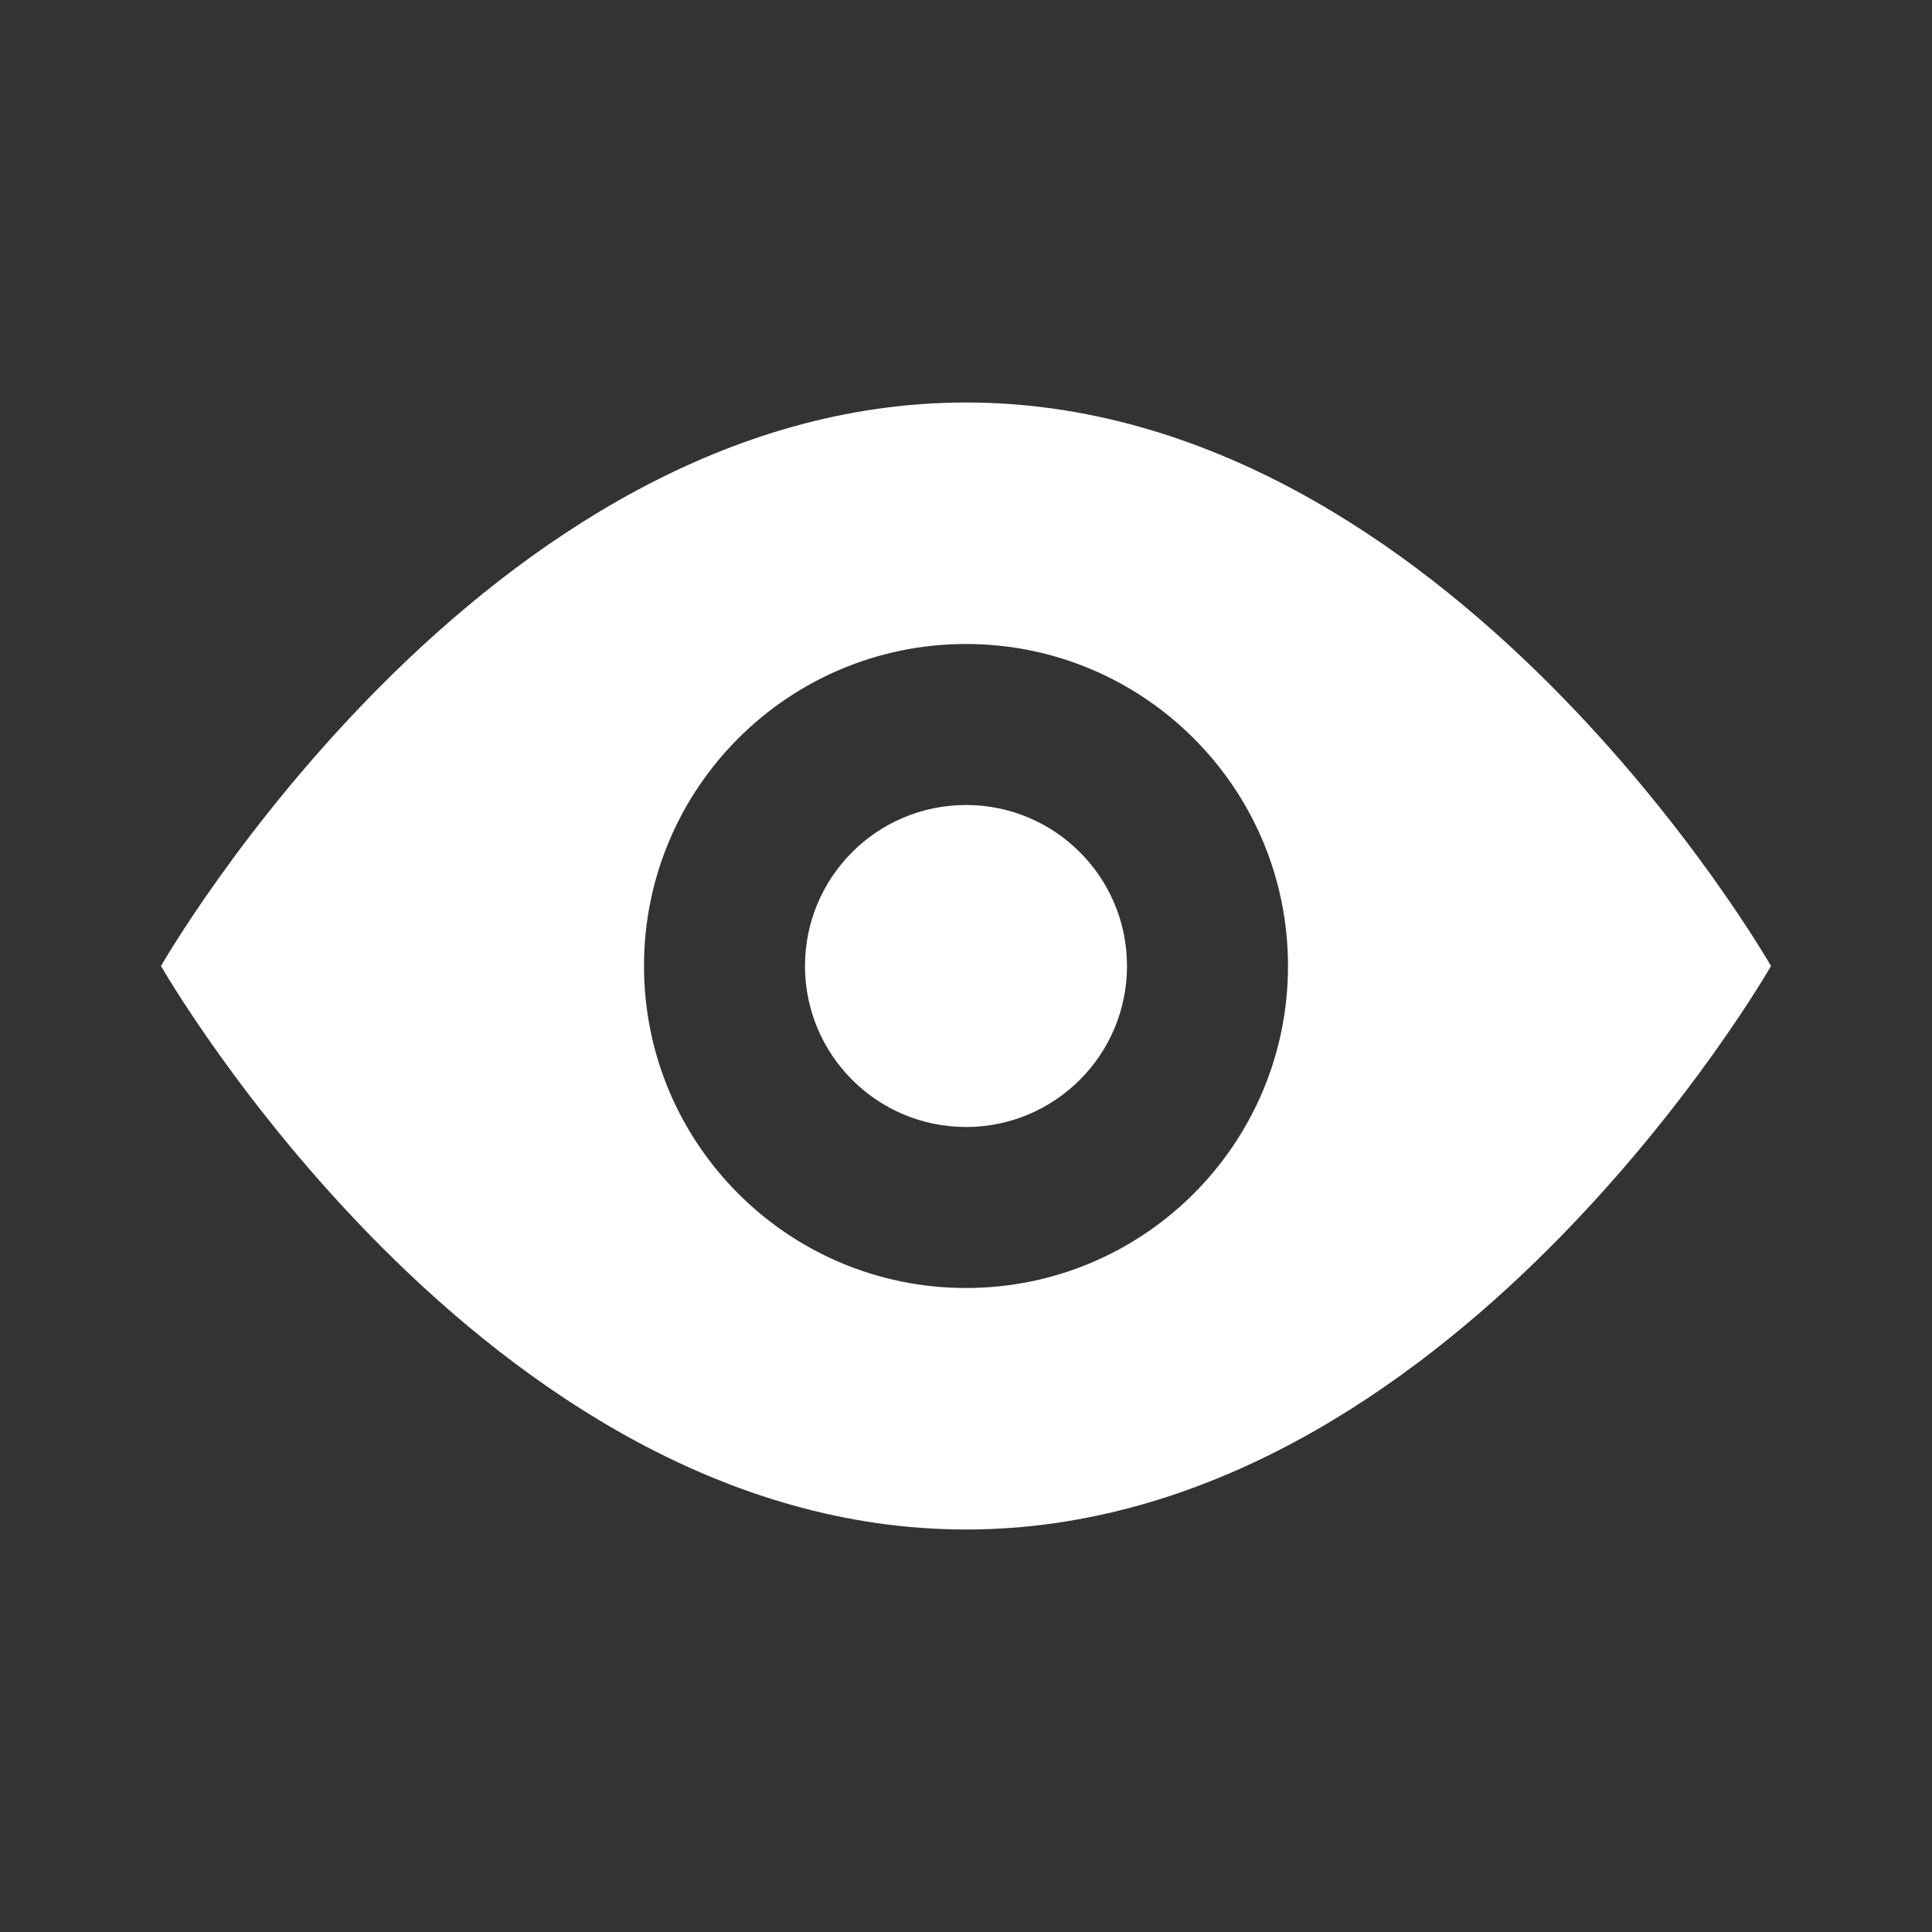
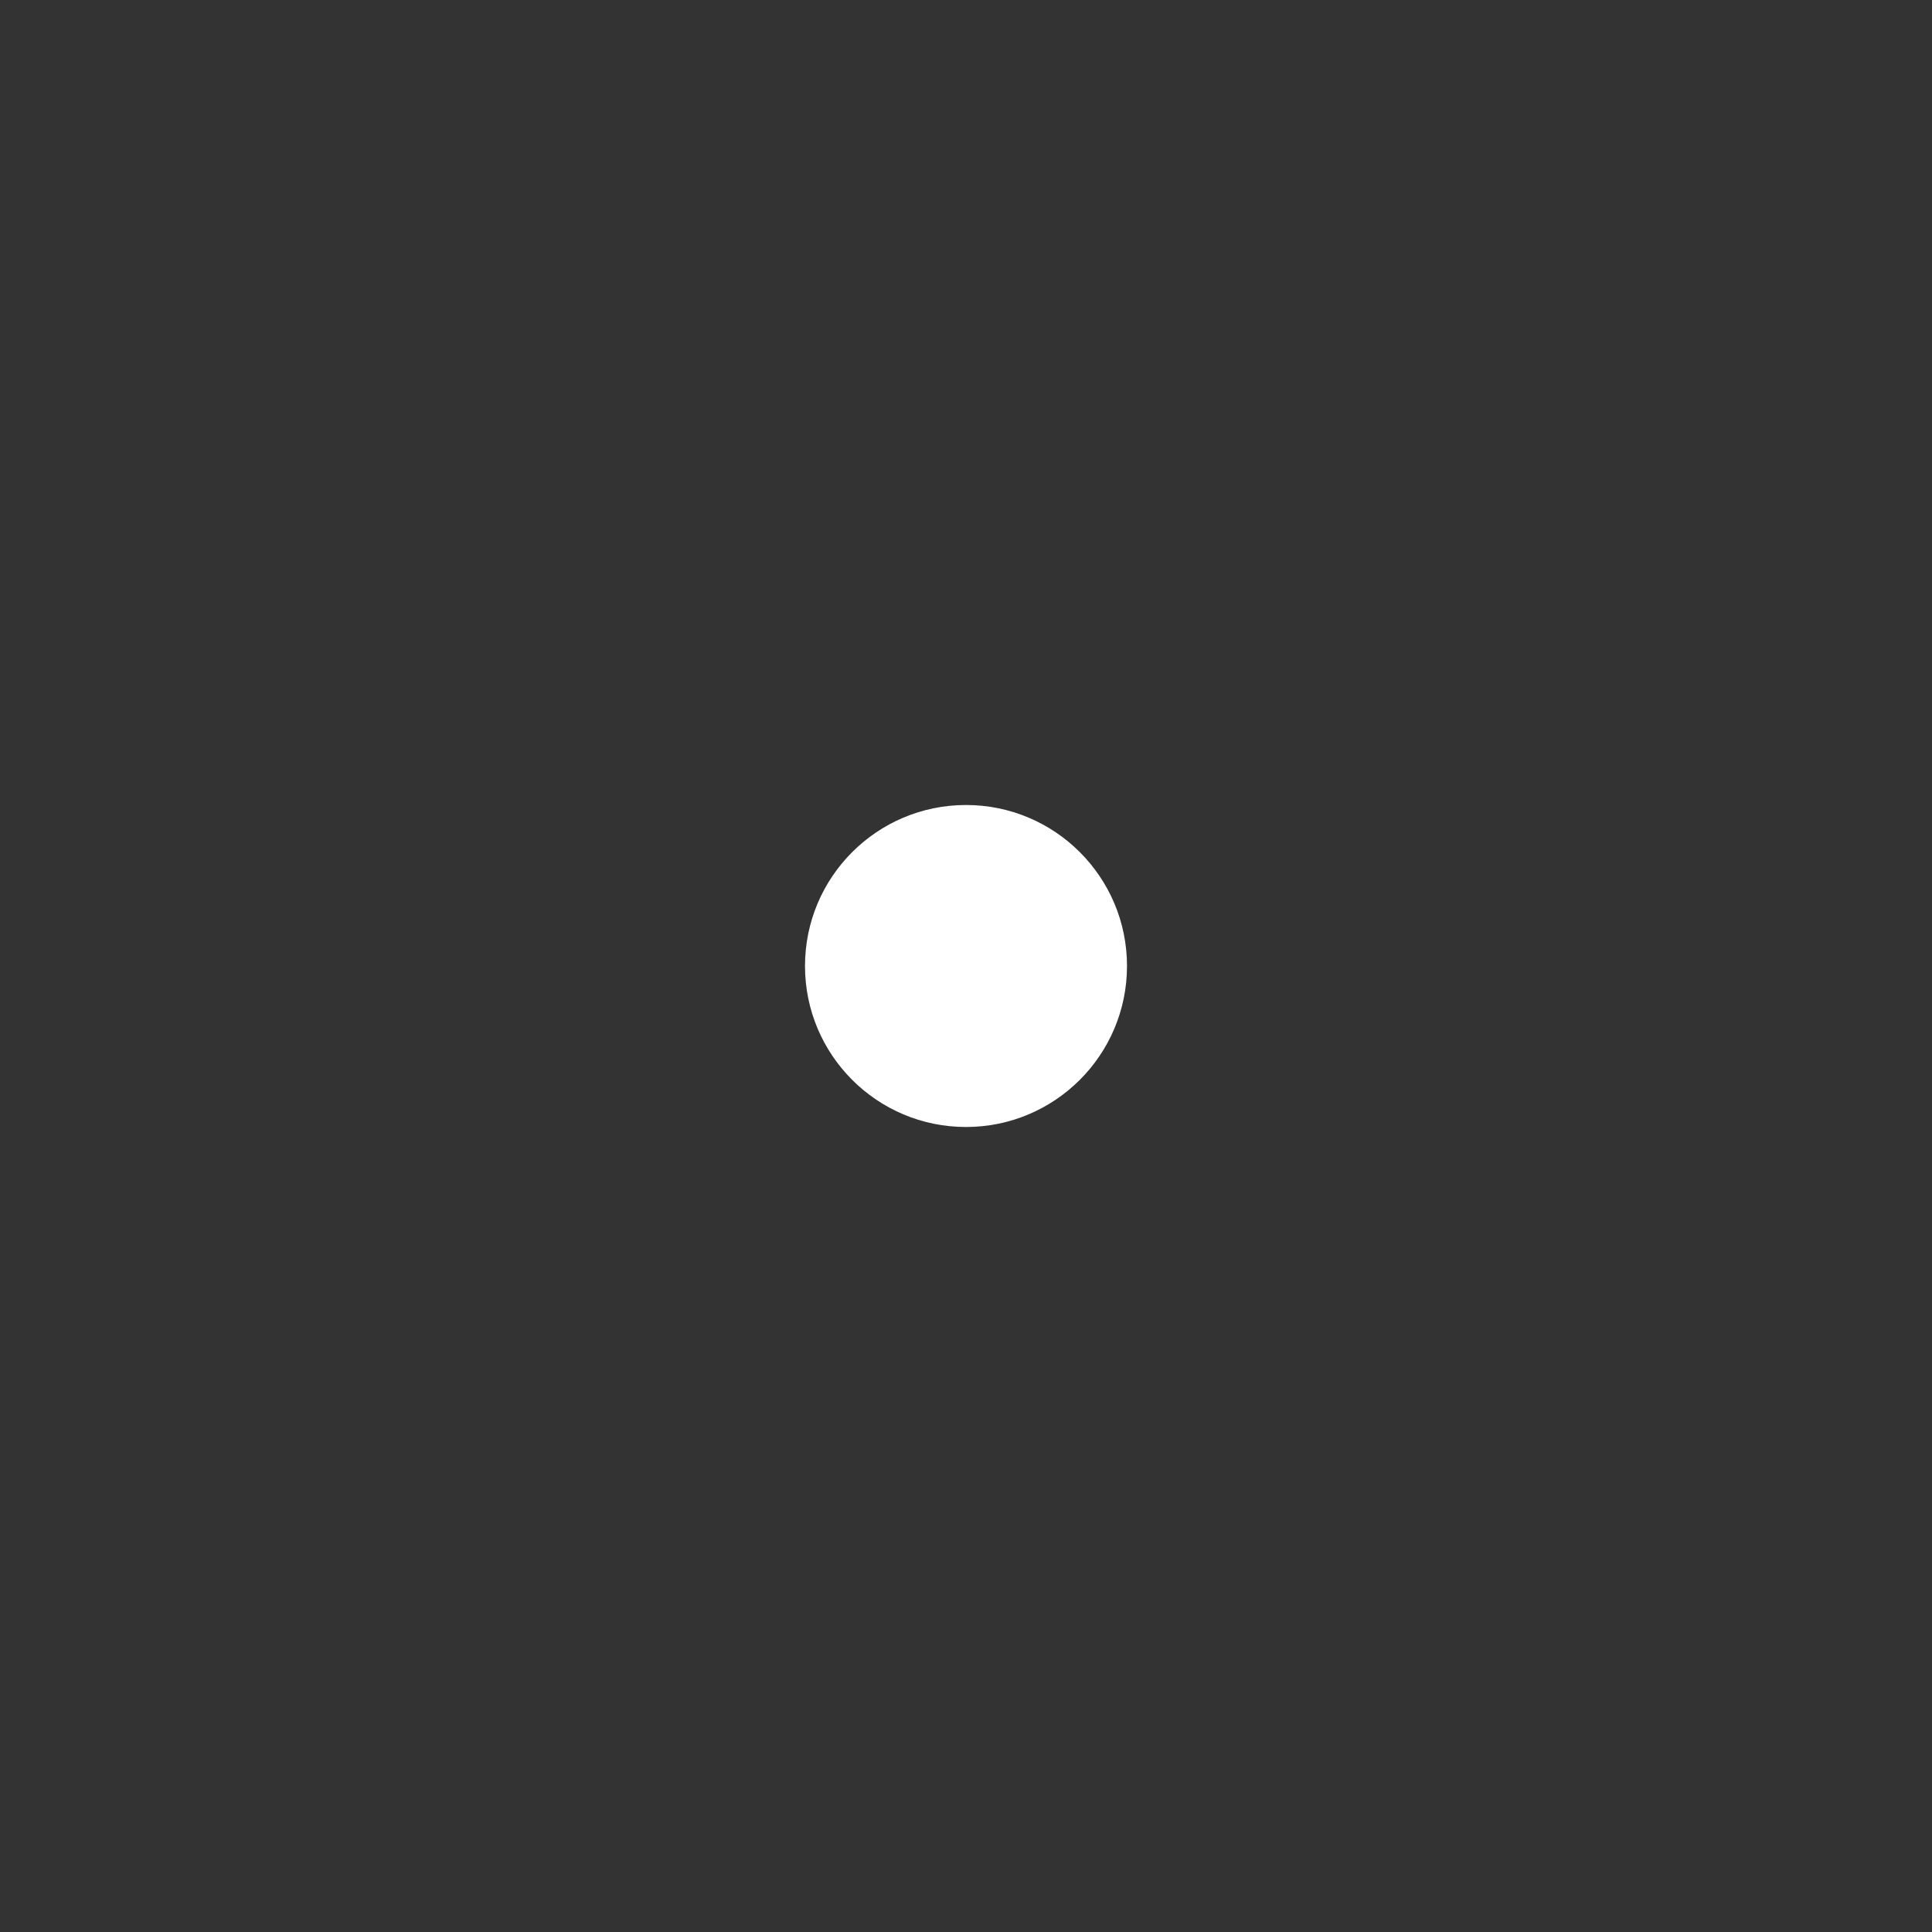
<svg xmlns="http://www.w3.org/2000/svg" width="800px" height="800px" viewBox="0 0 48 48">
  <rect x="0" y="0" width="48" height="48" fill="#333333" stroke="none" />
  <g id="Shopicon">
    <circle cx="24" cy="24" r="4" fill="white" />
-     <path d="M24,38c12,0,20-14,20-14s-8-14-20-14S4,24,4,24S12,38,24,38z M24,16c4.418,0,8,3.582,8,8s-3.582,8-8,8s-8-3.582-8-8 S19.582,16,24,16z" fill="white" />
  </g>
</svg>